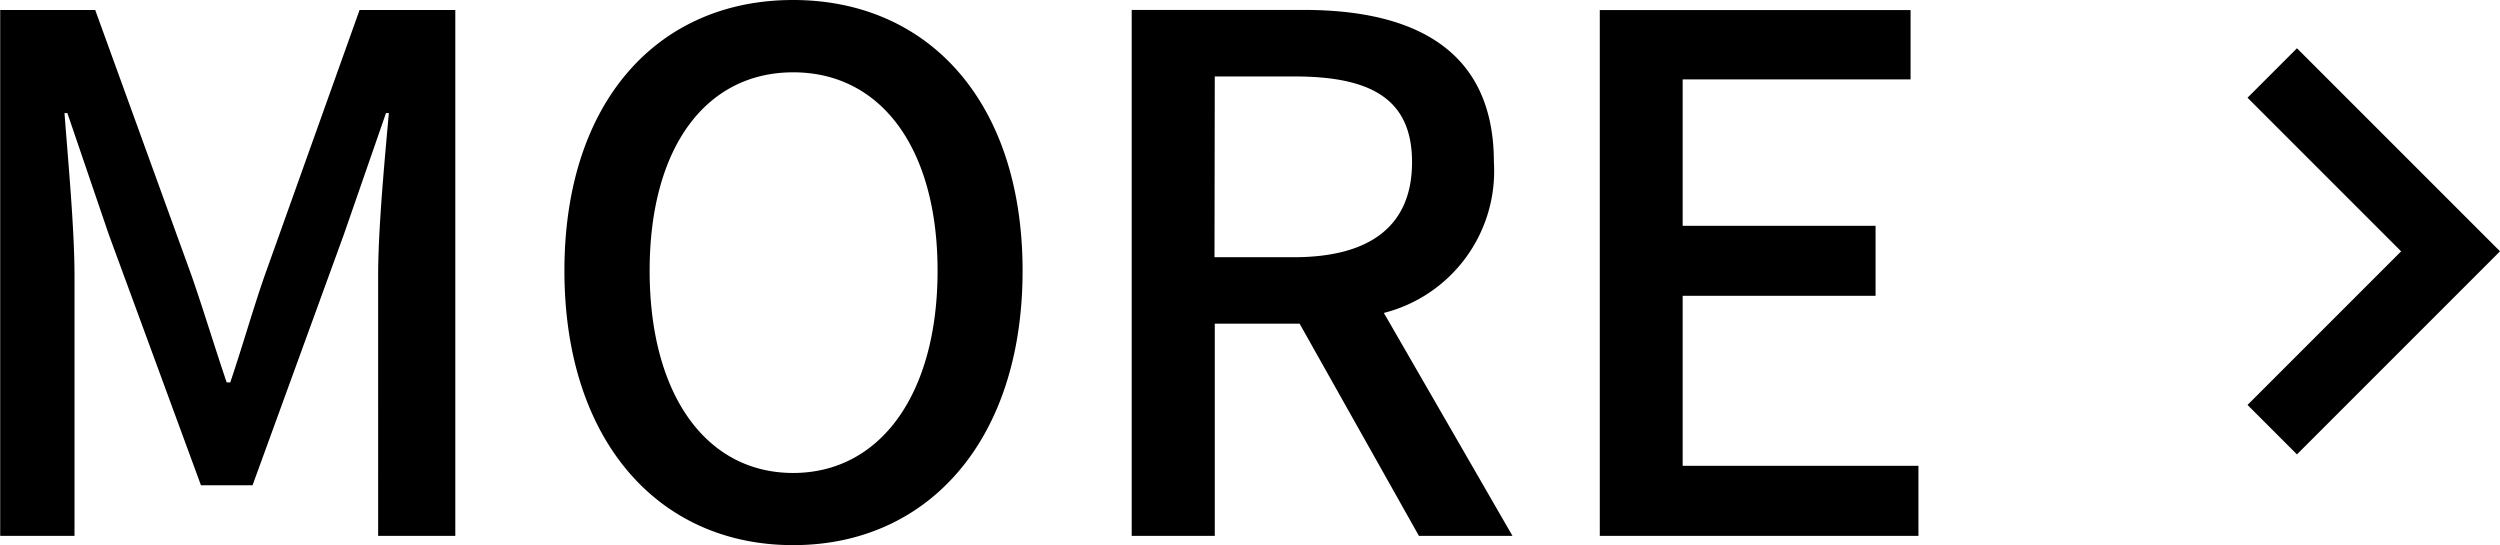
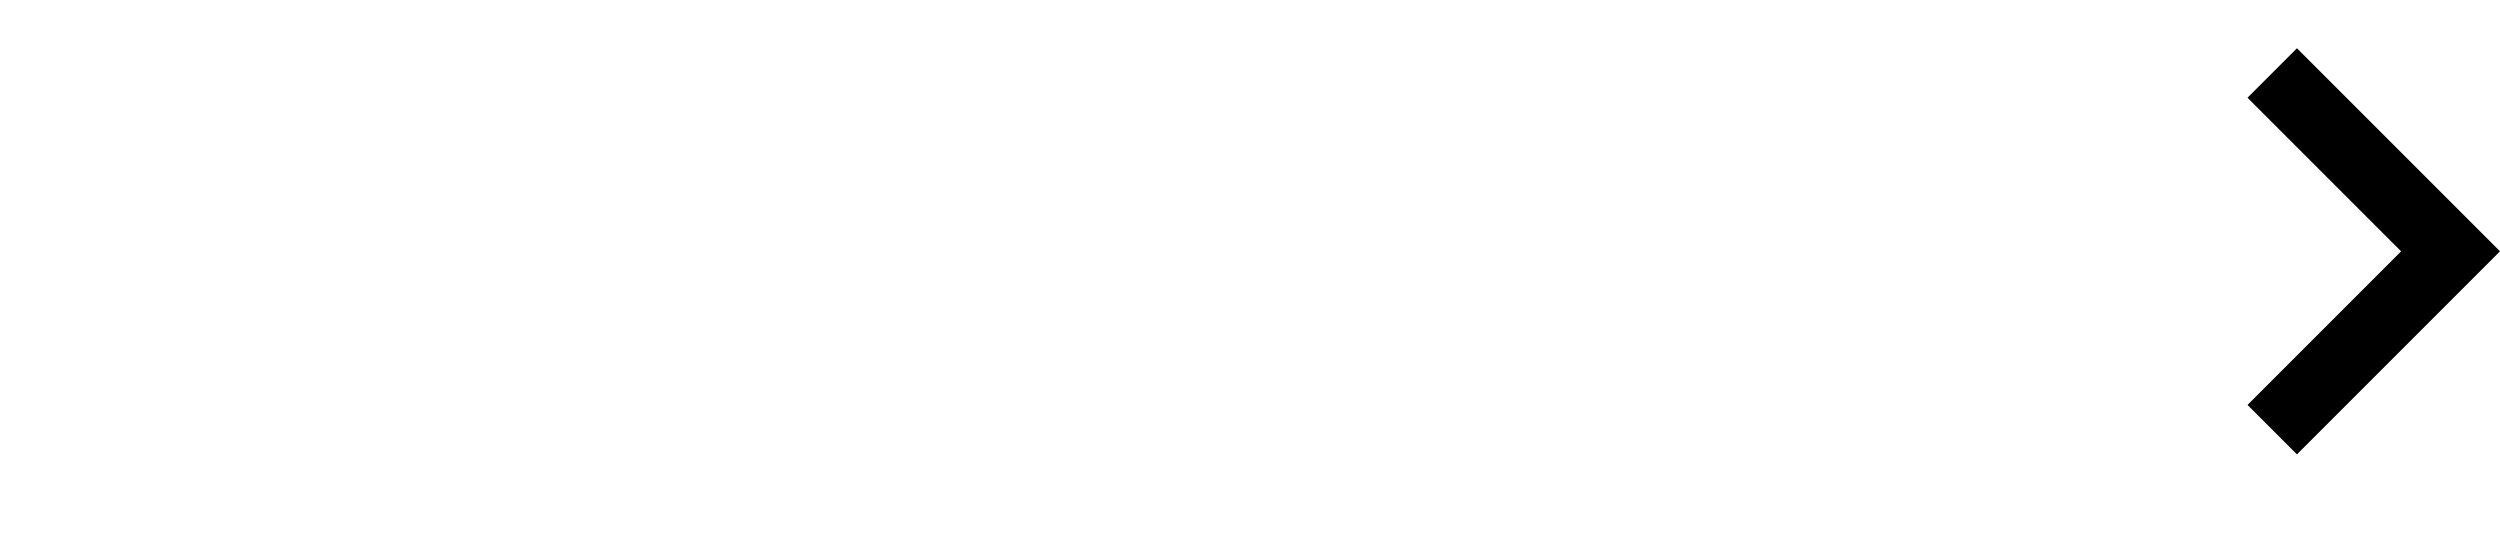
<svg xmlns="http://www.w3.org/2000/svg" width="62.985" height="13.734" viewBox="0 0 62.985 13.734">
  <g id="グループ_2406" data-name="グループ 2406" transform="translate(-1318.195 -6945.5)">
-     <path id="パス_27287" data-name="パス 27287" d="M-23.8,0h1.872V-6.552c0-1.188-.162-2.9-.252-4.1h.072l1.044,3.06,2.322,6.318h1.3l2.3-6.318,1.062-3.06h.072c-.108,1.206-.27,2.916-.27,4.1V0h1.944V-13.248h-2.412l-2.394,6.7c-.306.882-.558,1.782-.864,2.682h-.09c-.306-.9-.576-1.8-.882-2.682l-2.43-6.7H-23.8Zm19.98.234c3.4,0,5.778-2.646,5.778-6.912S-.423-13.5-3.825-13.5s-5.76,2.556-5.76,6.822S-7.227.234-3.825.234Zm0-1.818c-2.2,0-3.618-1.98-3.618-5.094s1.422-5,3.618-5,3.636,1.89,3.636,5S-1.629-1.584-3.825-1.584ZM6.8-11.574h2c1.926,0,2.97.558,2.97,2.16S10.719-7.02,8.793-7.02h-2ZM14.3,0l-3.24-5.616a3.688,3.688,0,0,0,2.772-3.8c0-2.862-2.052-3.834-4.788-3.834H4.707V0H6.8V-5.346H8.937L11.943,0Zm2.2,0h8.028V-1.764h-5.94V-6.048h4.86V-7.812h-4.86V-11.5h5.742v-1.746H16.5Z" transform="translate(1342 6959)" />
    <path id="パス_26635" data-name="パス 26635" d="M1.245,0,0,1.246l3.87,3.87L0,8.986l1.245,1.246L6.361,5.116Z" transform="translate(1374.819 6946.716)" />
  </g>
</svg>